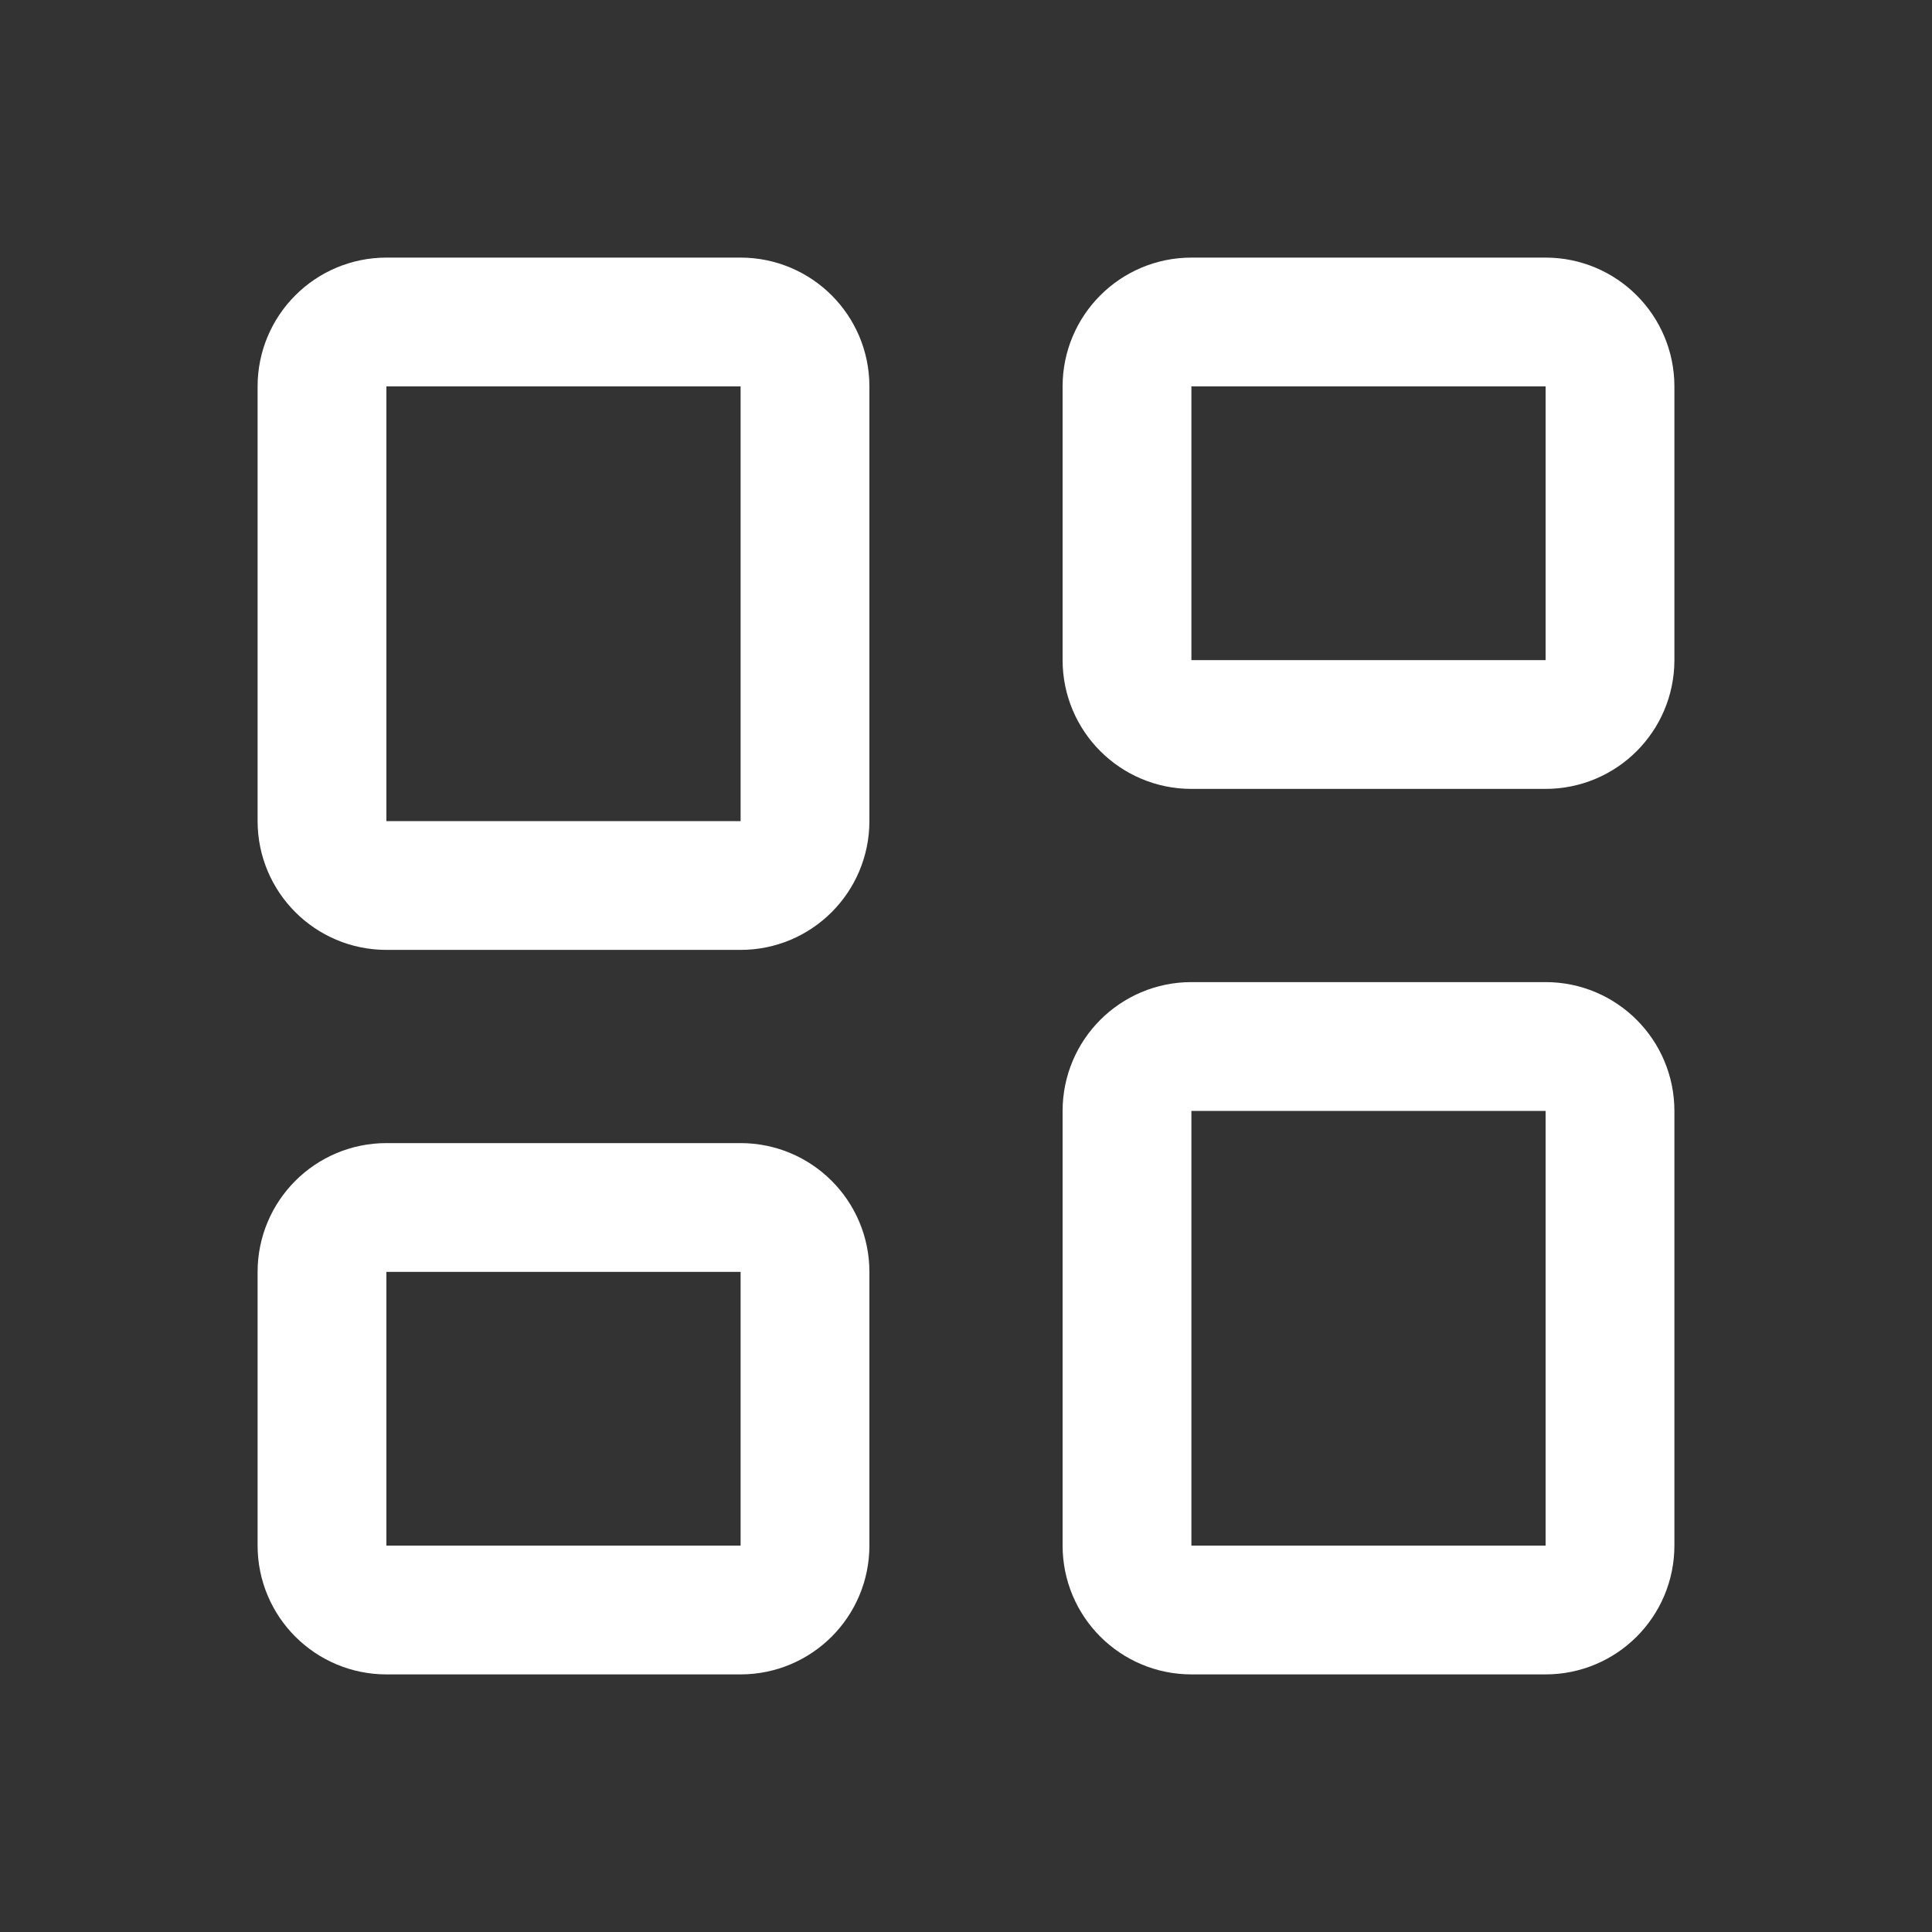
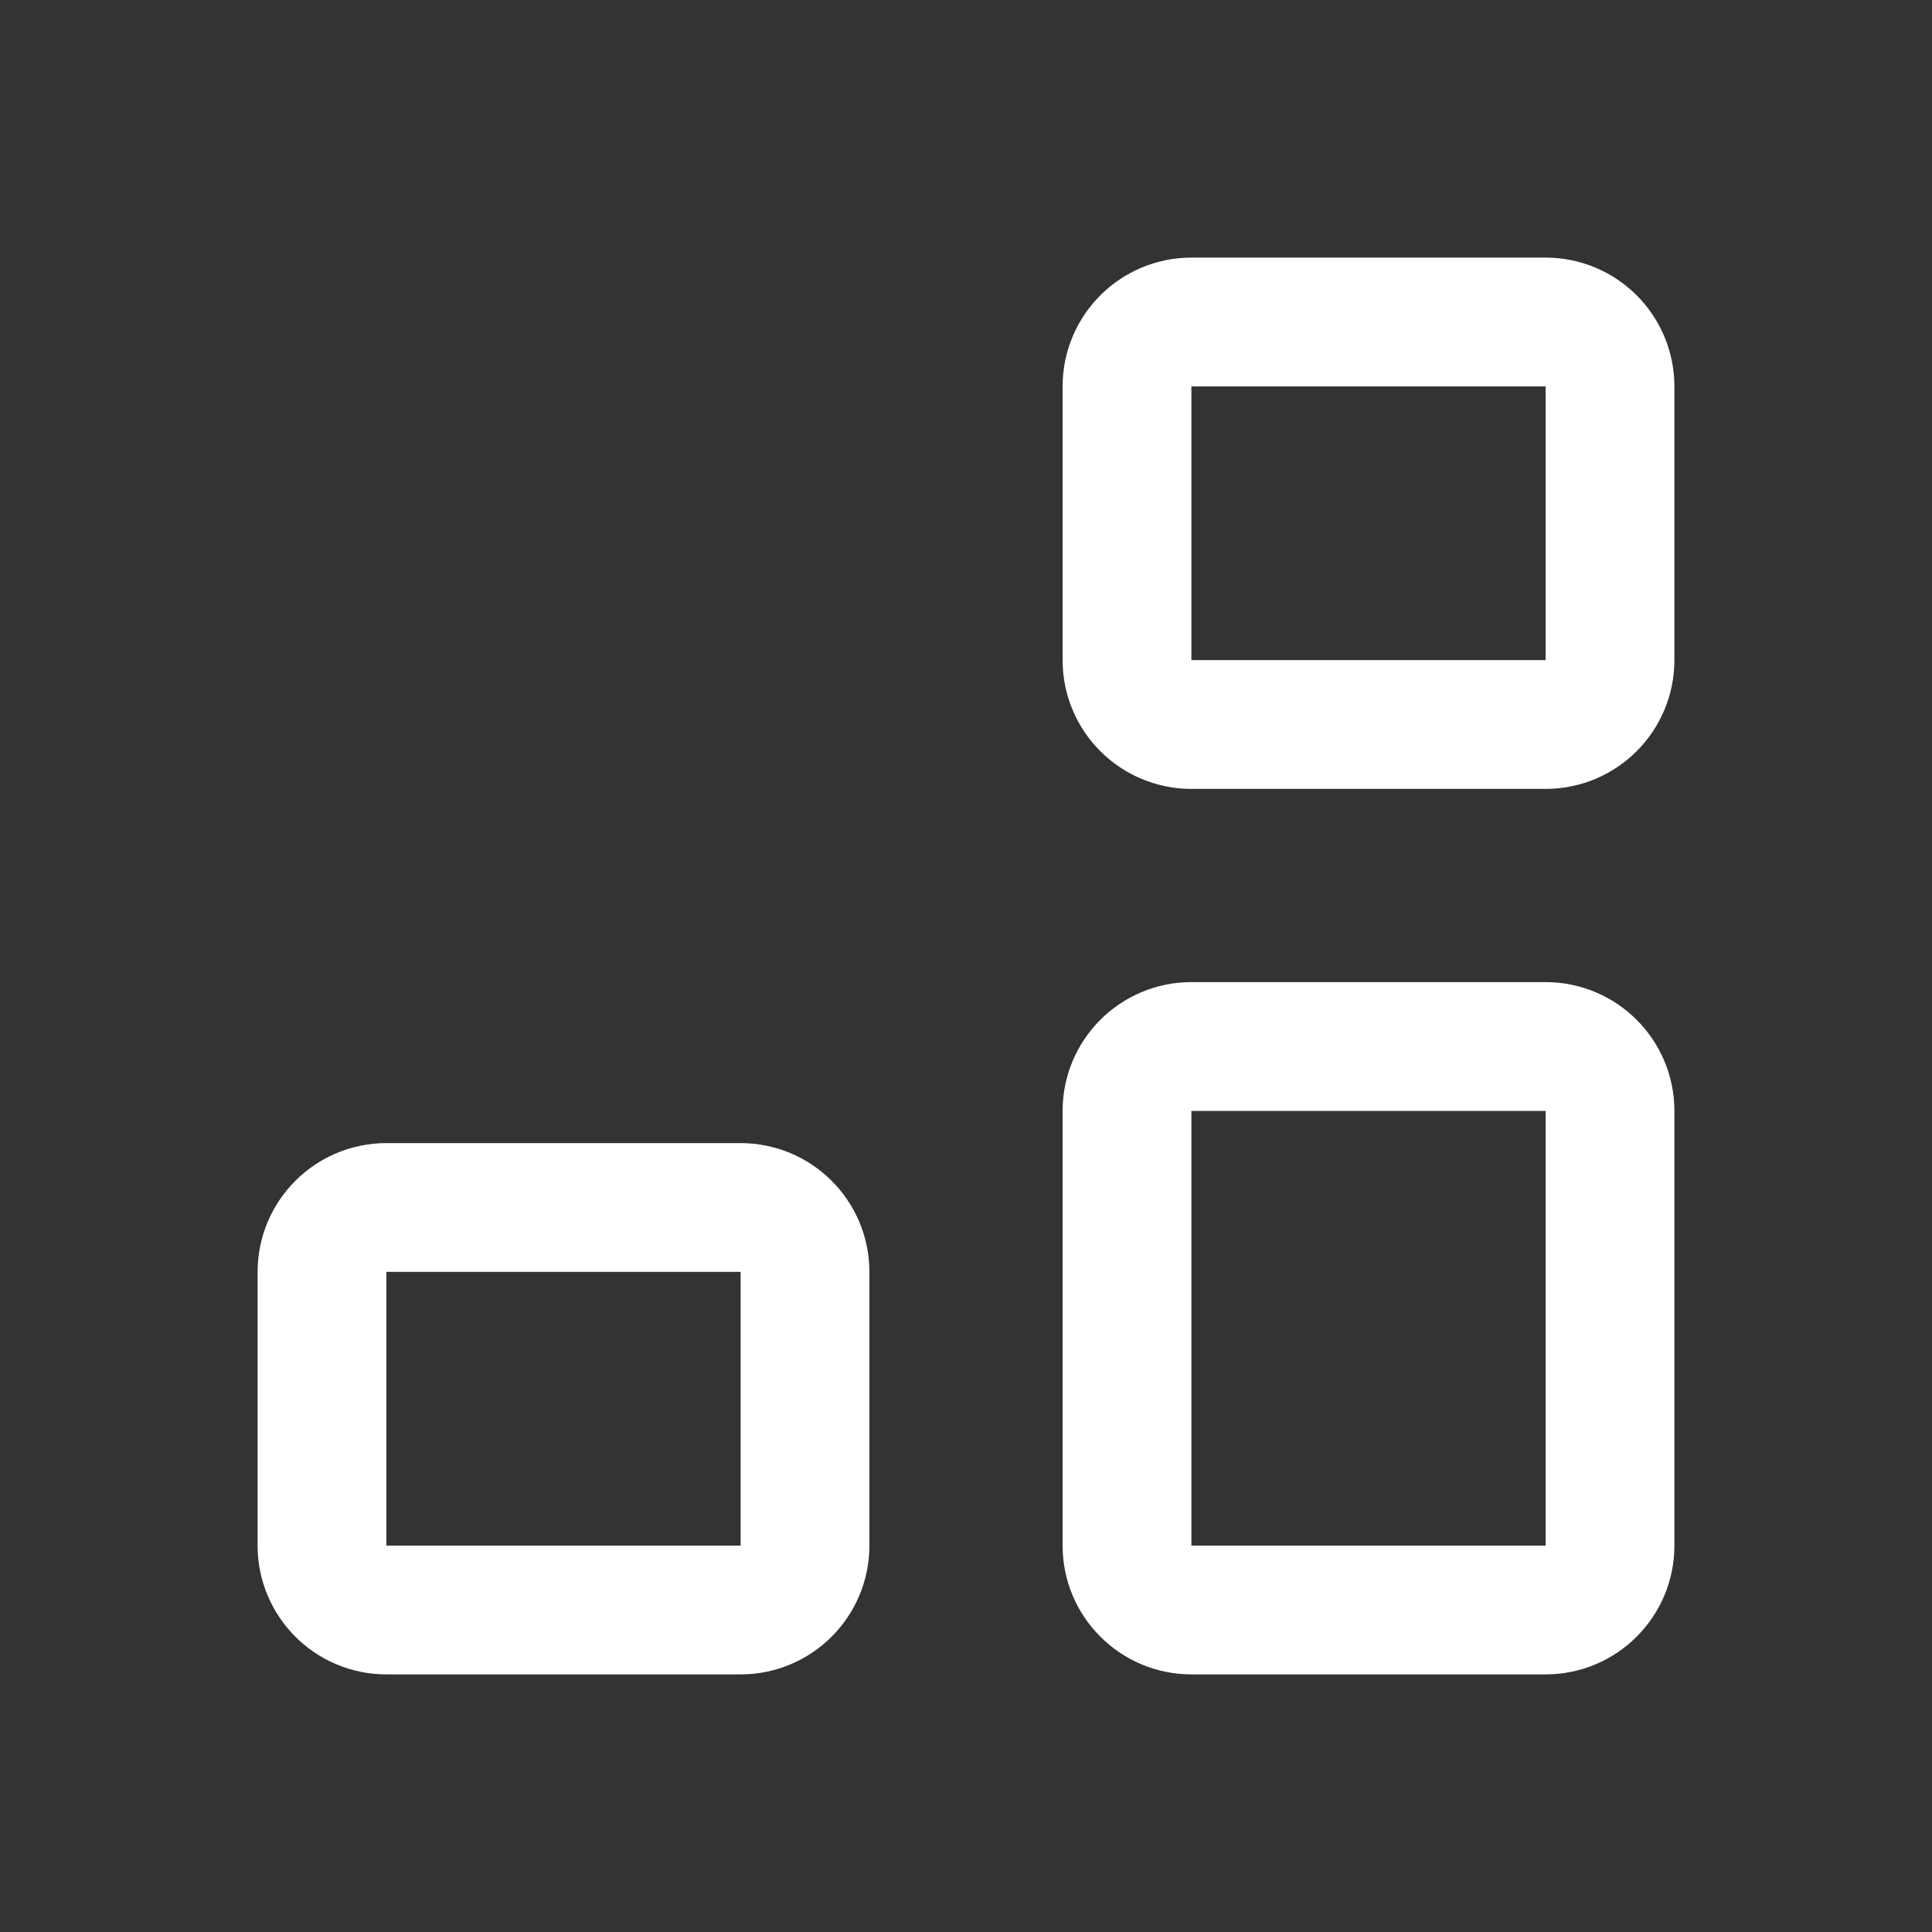
<svg xmlns="http://www.w3.org/2000/svg" width="30" height="30" viewBox="0 0 30 30" fill="none">
  <rect x="0" y="0" width="30" height="30" fill="#333333" stroke="none" />
-   <path d="M11.5 5H6C5.448 5 5 5.448 5 6V12.75C5 13.302 5.448 13.75 6 13.75H11.5C12.052 13.75 12.5 13.302 12.5 12.75V6C12.5 5.448 12.052 5 11.5 5Z" stroke="white" stroke-width="2" stroke-linejoin="round" />
  <path d="M11.5 18.75H6C5.448 18.75 5 19.198 5 19.75V24C5 24.552 5.448 25 6 25H11.5C12.052 25 12.5 24.552 12.5 24V19.75C12.5 19.198 12.052 18.75 11.5 18.75Z" stroke="white" stroke-width="2" stroke-linejoin="round" />
  <path d="M24 5H18.5C17.948 5 17.5 5.448 17.5 6V10.25C17.5 10.802 17.948 11.25 18.5 11.25H24C24.552 11.25 25 10.802 25 10.25V6C25 5.448 24.552 5 24 5Z" stroke="white" stroke-width="2" stroke-linejoin="round" />
  <path d="M24 16.25H18.5C17.948 16.25 17.5 16.698 17.5 17.25V24C17.5 24.552 17.948 25 18.5 25H24C24.552 25 25 24.552 25 24V17.25C25 16.698 24.552 16.25 24 16.25Z" stroke="white" stroke-width="2" stroke-linejoin="round" />
</svg>